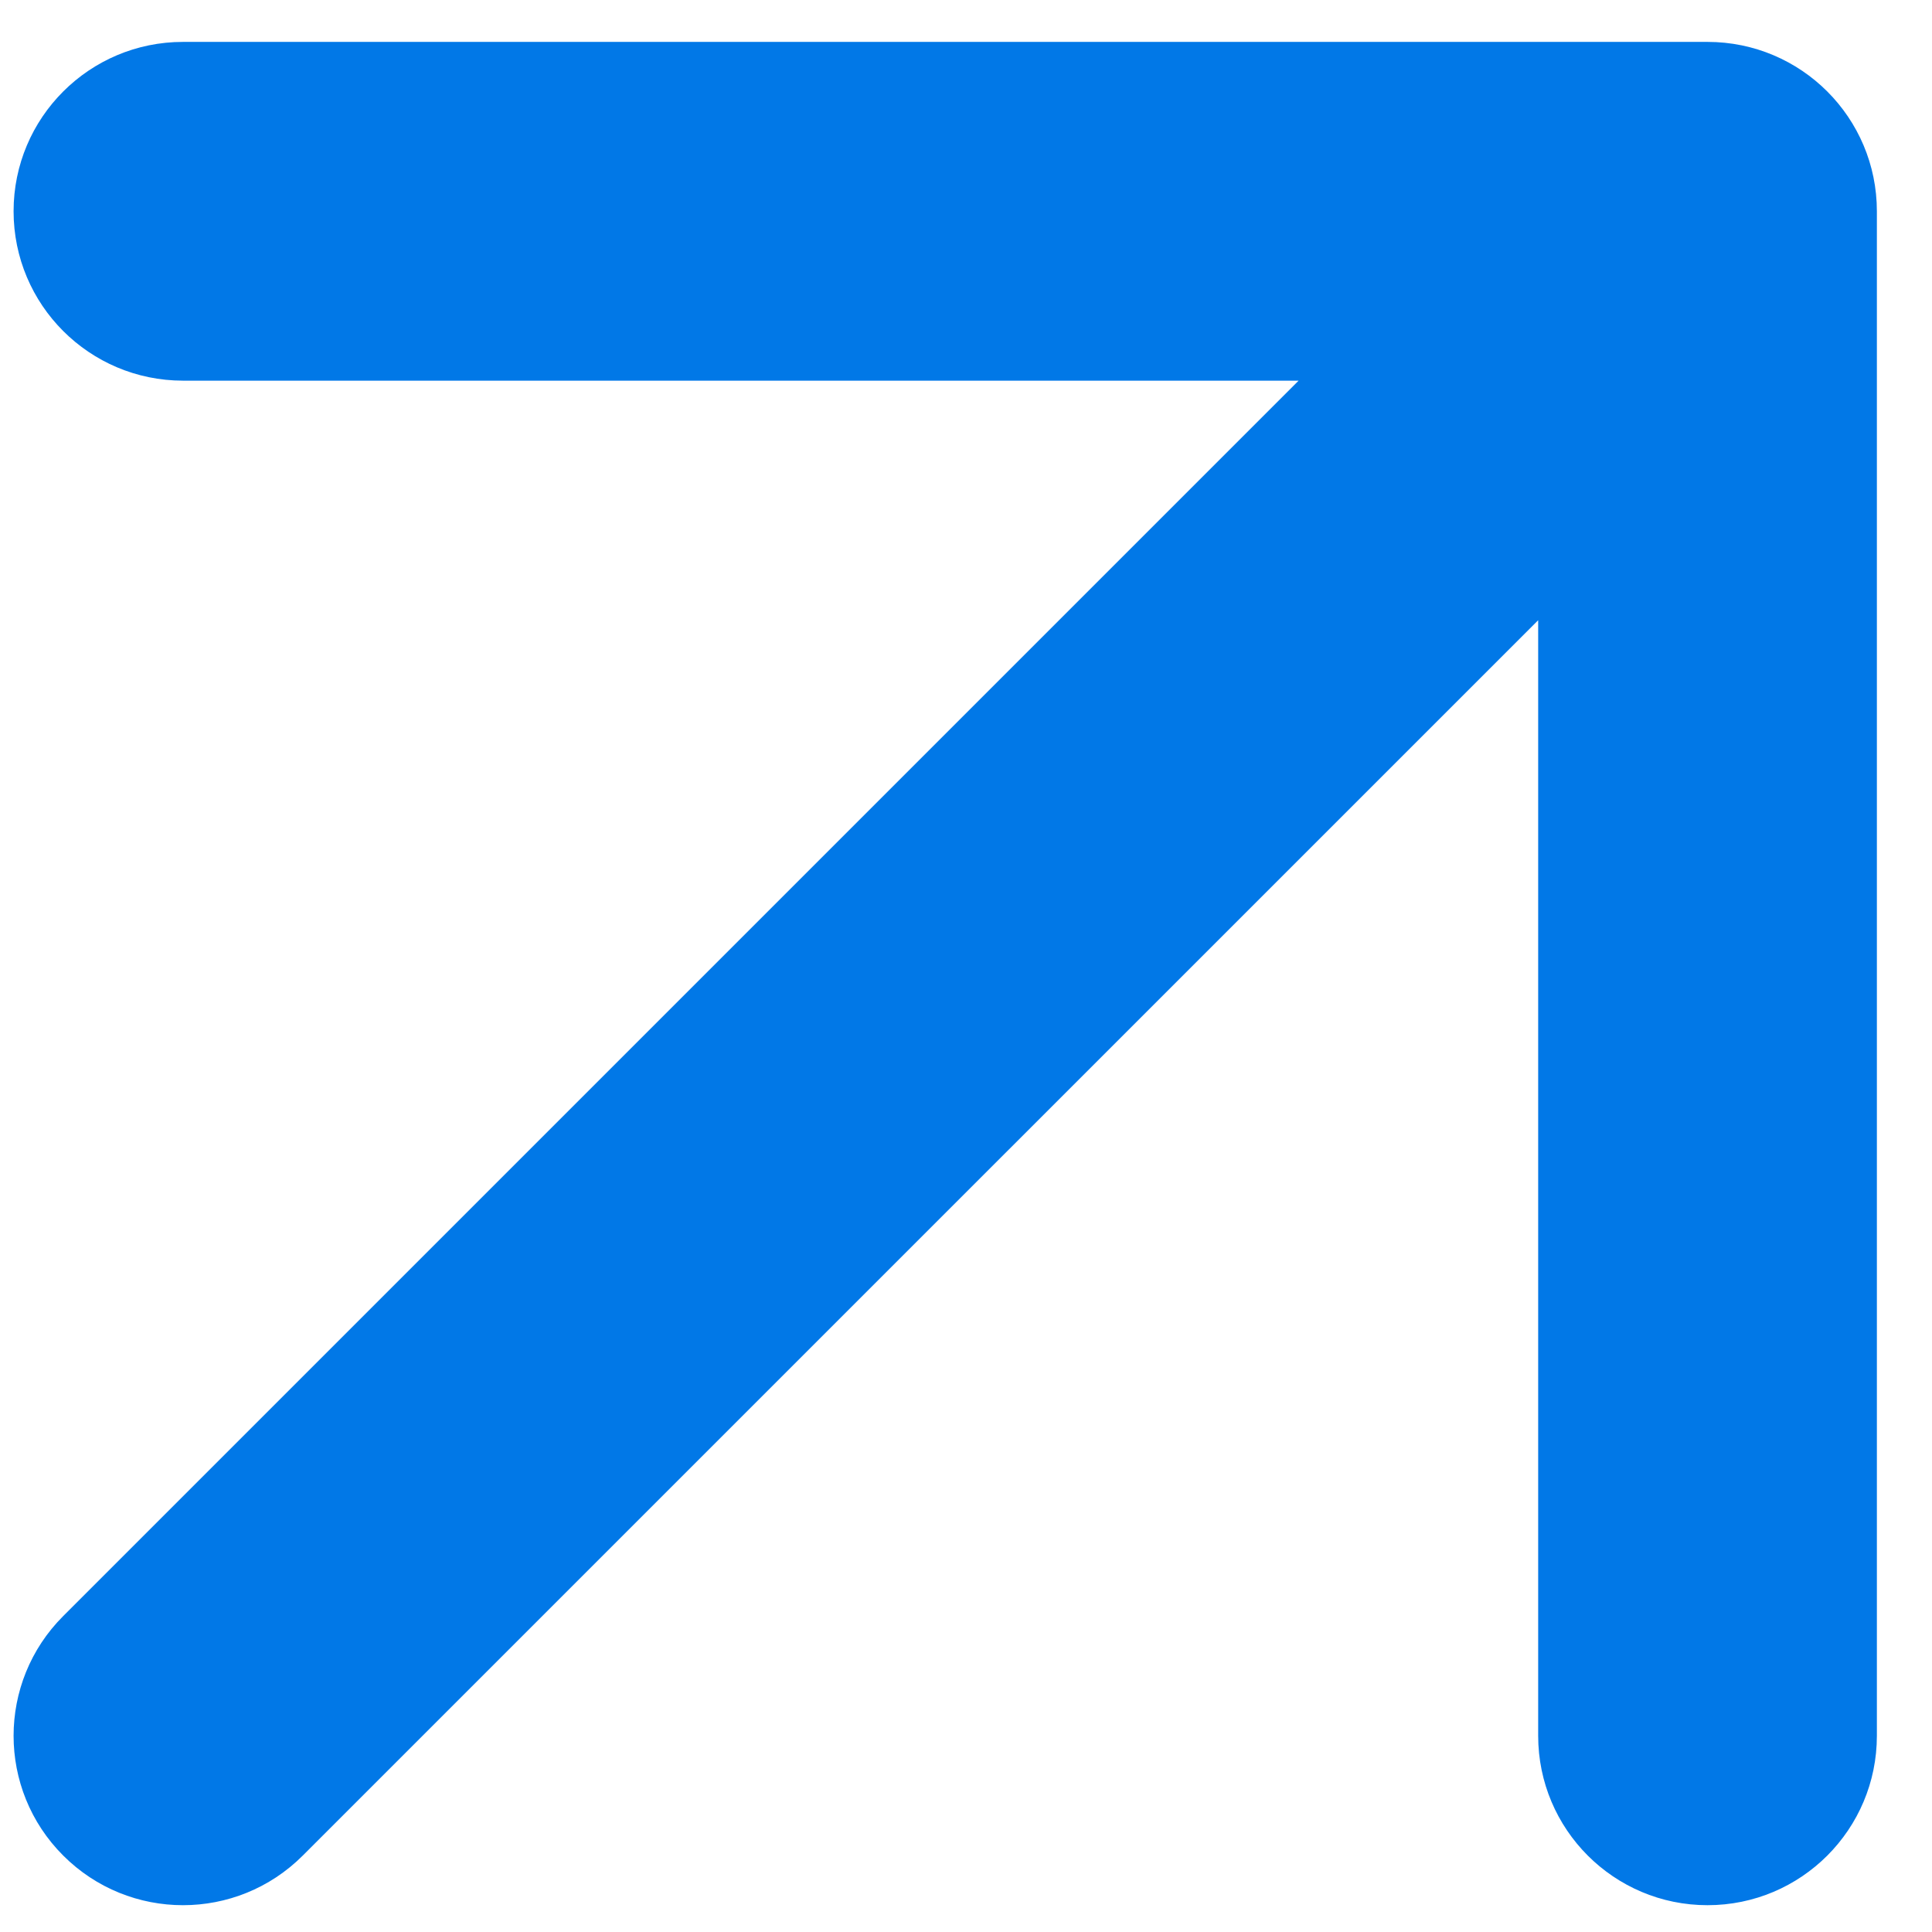
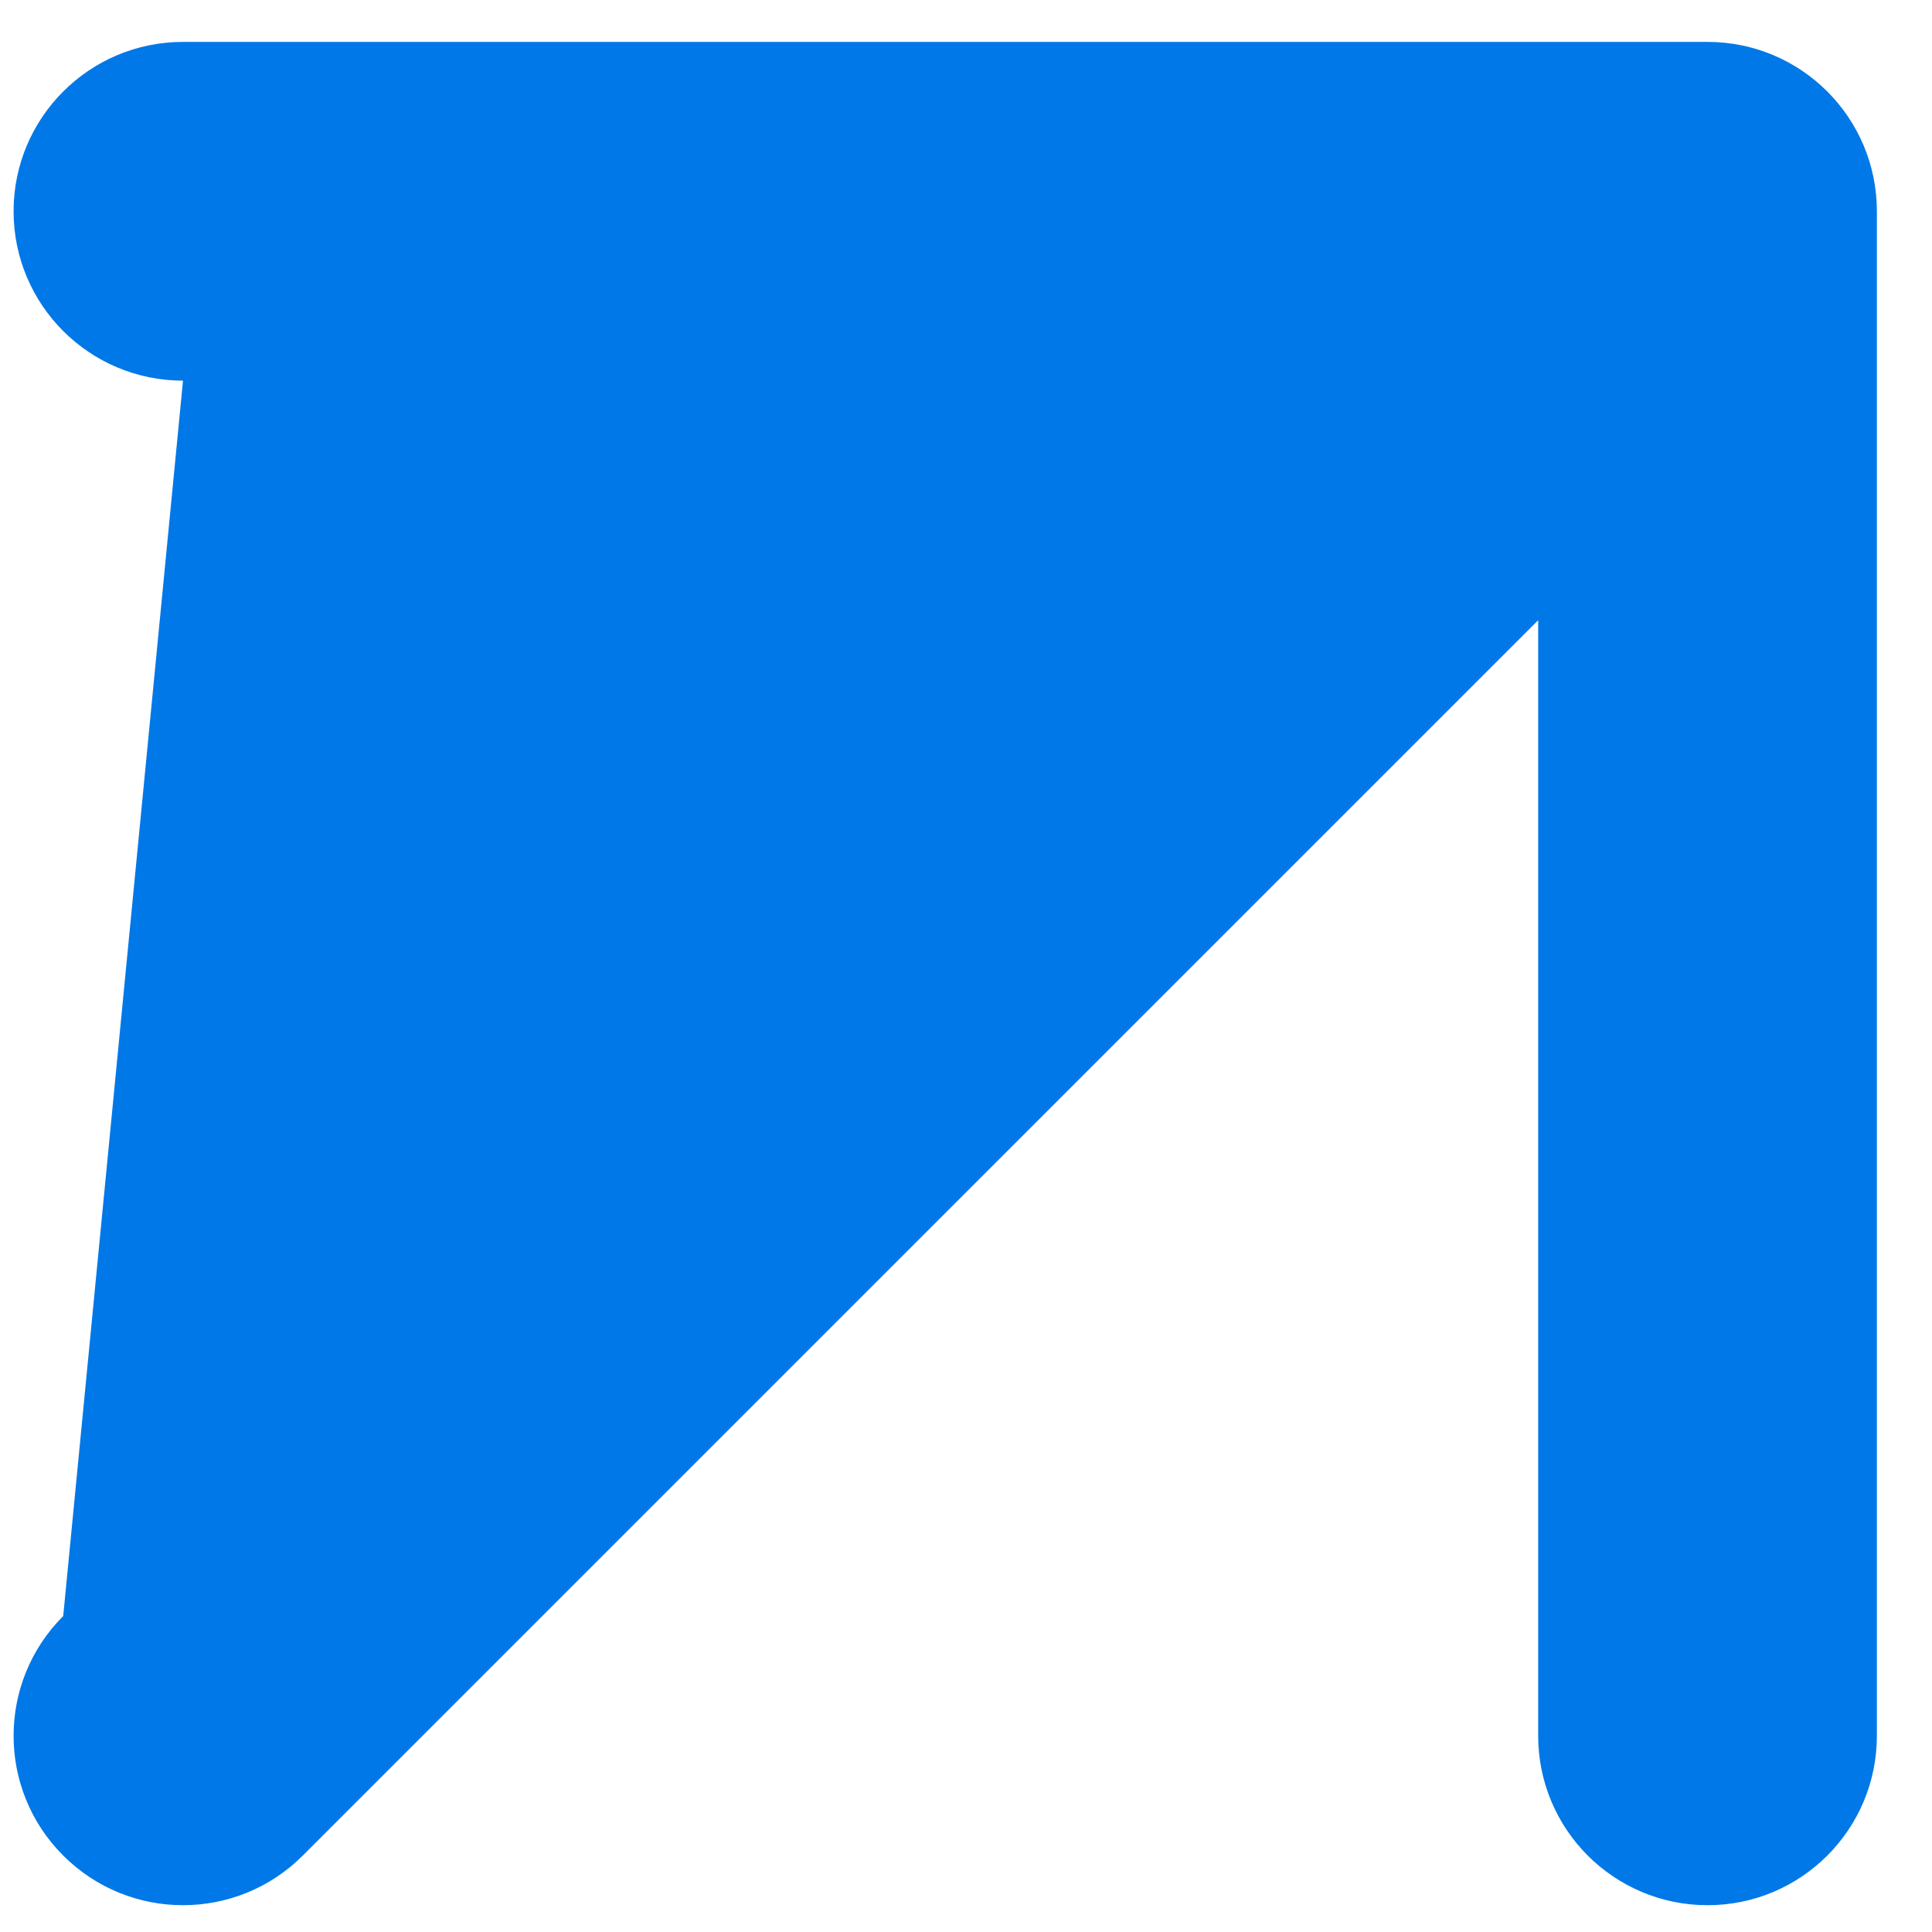
<svg xmlns="http://www.w3.org/2000/svg" width="32" height="32" viewBox="0 0 32 32" fill="none">
-   <path d="M0.225 3.499C0.225 1.95 1.481 0.694 3.031 0.694L28.282 0.694C29.832 0.694 31.087 1.95 31.087 3.499L31.087 28.75C31.087 30.3 29.832 31.556 28.282 31.556C26.733 31.556 25.477 30.3 25.477 28.75V10.273L5.015 30.734C3.919 31.83 2.143 31.83 1.047 30.734C-0.049 29.639 -0.049 27.862 1.047 26.767L21.509 6.305L3.031 6.305C1.481 6.304 0.225 5.049 0.225 3.499Z" fill="#0178E7" />
+   <path d="M0.225 3.499C0.225 1.95 1.481 0.694 3.031 0.694L28.282 0.694C29.832 0.694 31.087 1.95 31.087 3.499L31.087 28.75C31.087 30.3 29.832 31.556 28.282 31.556C26.733 31.556 25.477 30.3 25.477 28.75V10.273L5.015 30.734C3.919 31.83 2.143 31.83 1.047 30.734C-0.049 29.639 -0.049 27.862 1.047 26.767L3.031 6.305C1.481 6.304 0.225 5.049 0.225 3.499Z" fill="#0178E7" />
</svg>